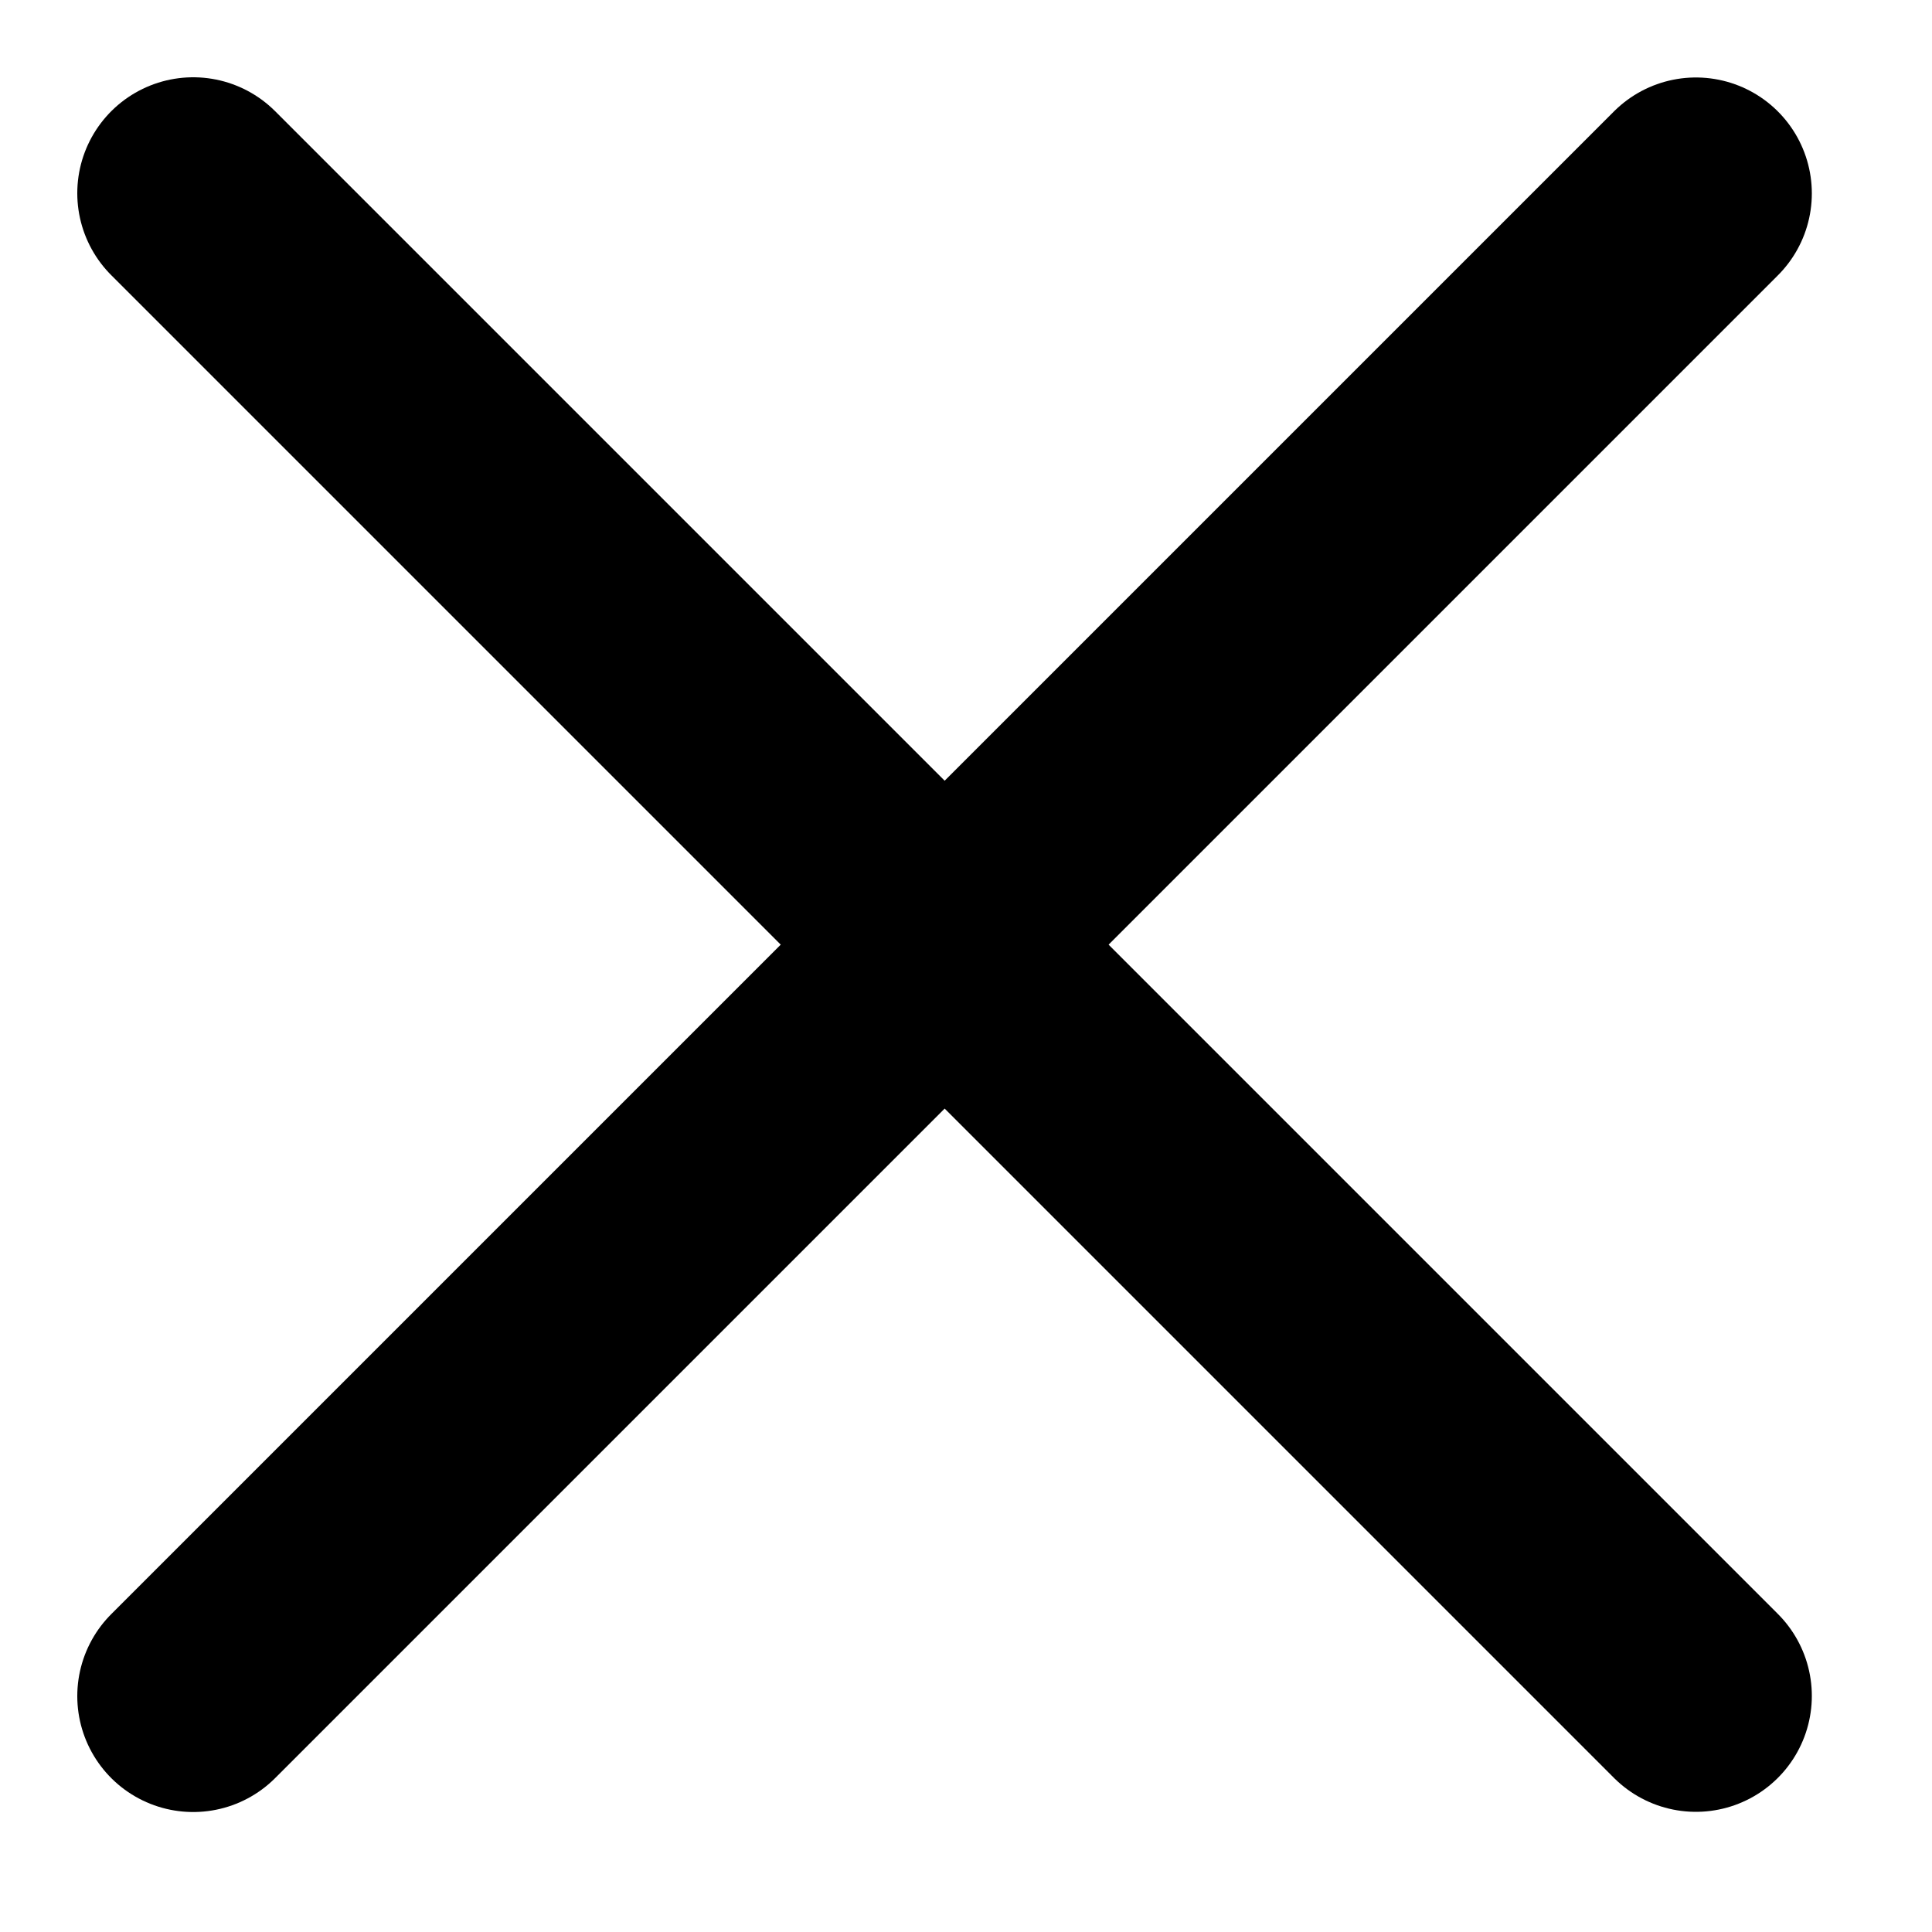
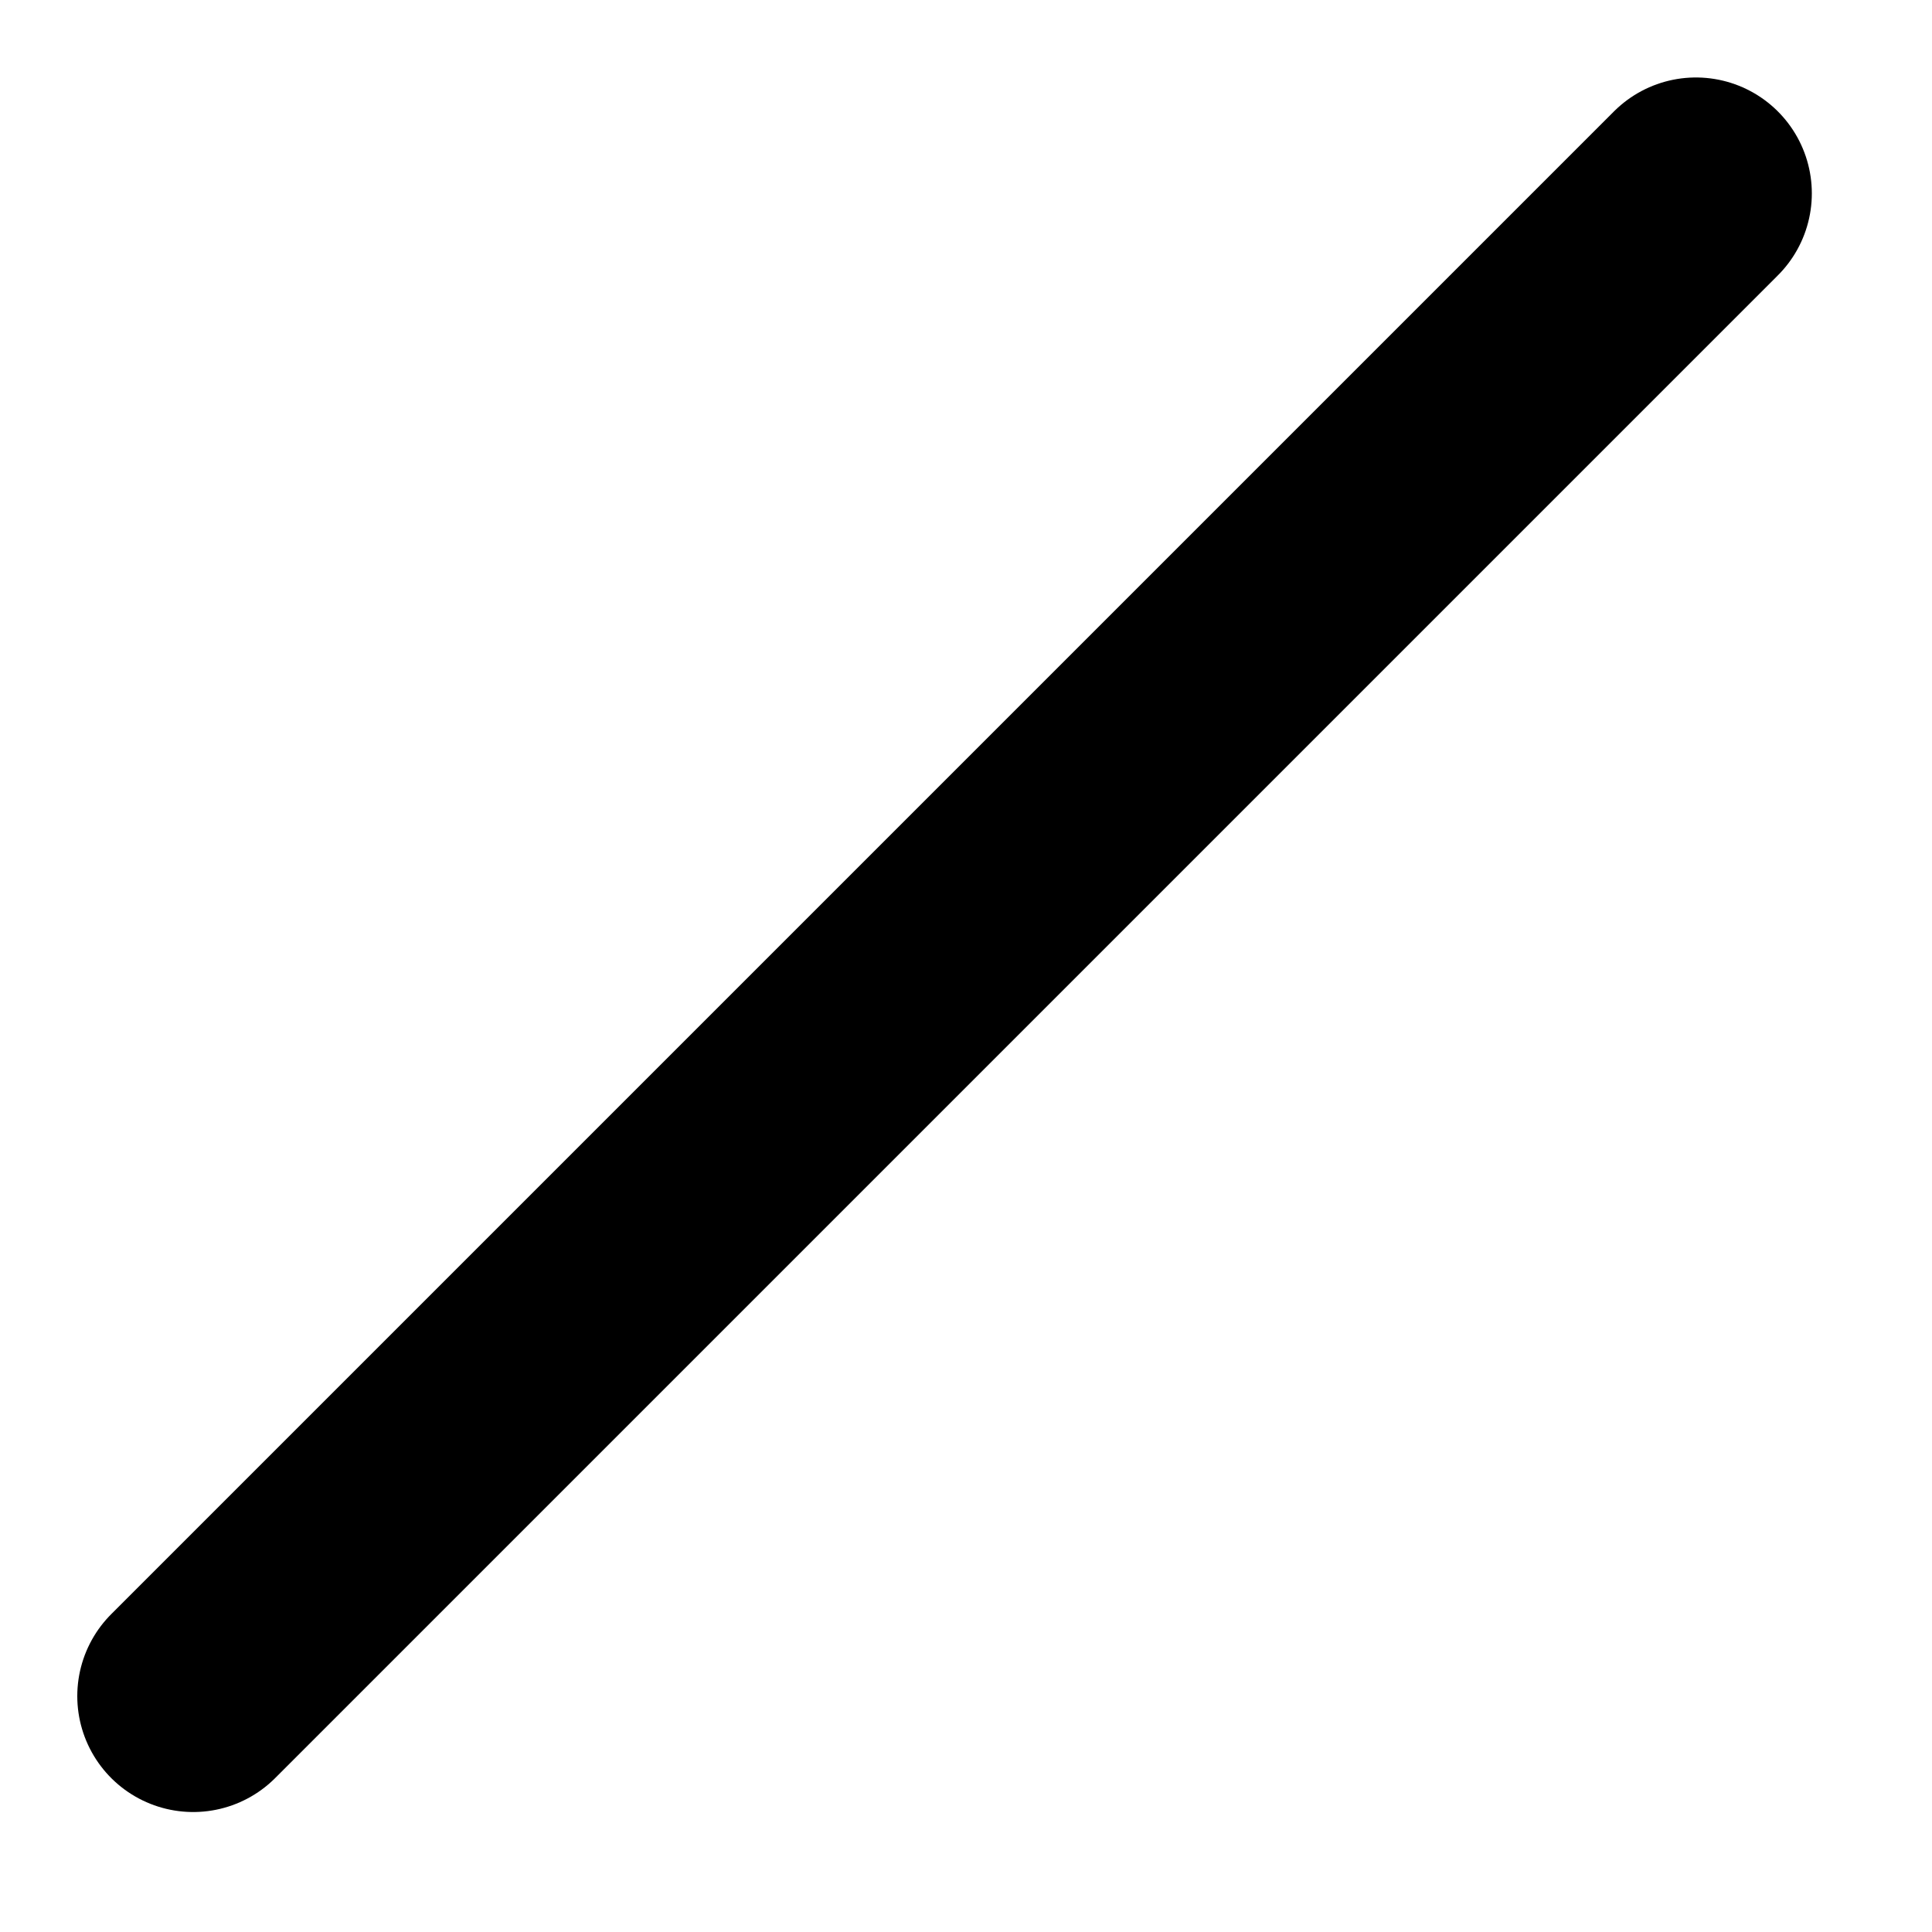
<svg xmlns="http://www.w3.org/2000/svg" width="10" height="10" viewBox="0 0 10 10" fill="none">
  <path d="M1 8.779L8.778 1.001" stroke="black" stroke-width="1.2" stroke-linecap="round" />
-   <path d="M1 1L8.778 8.778" stroke="black" stroke-width="1.2" stroke-linecap="round" />
</svg>